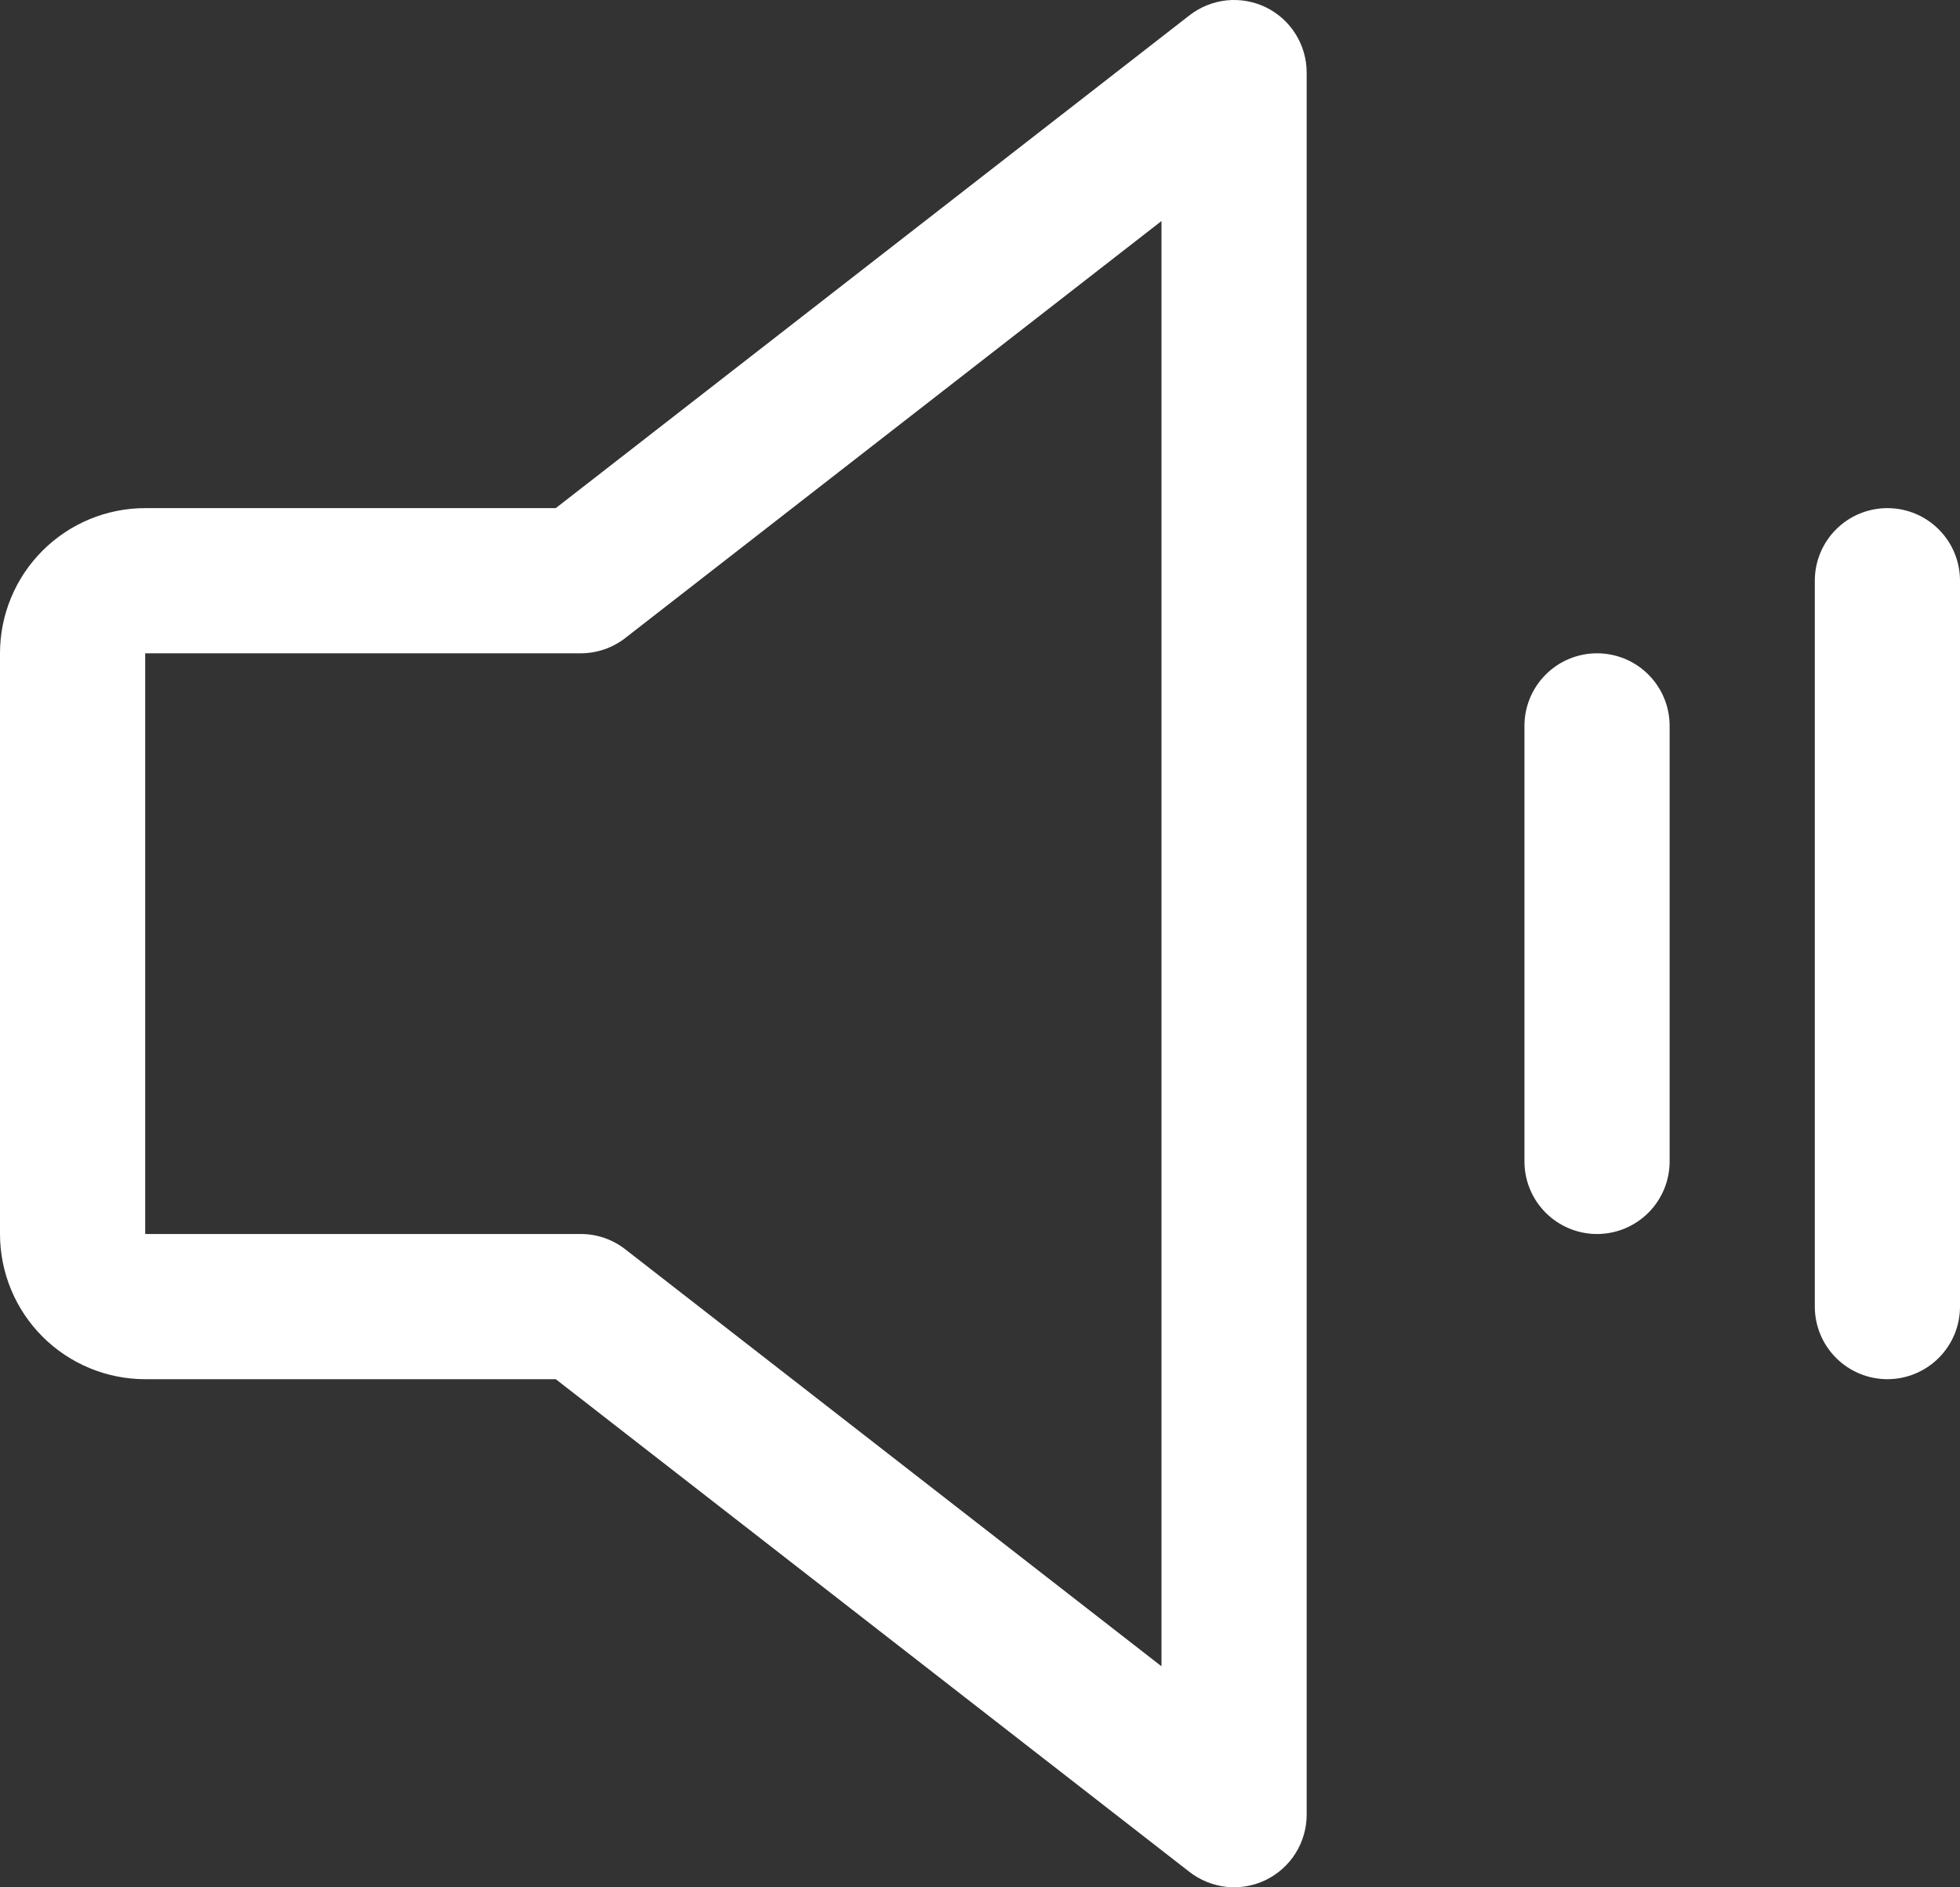
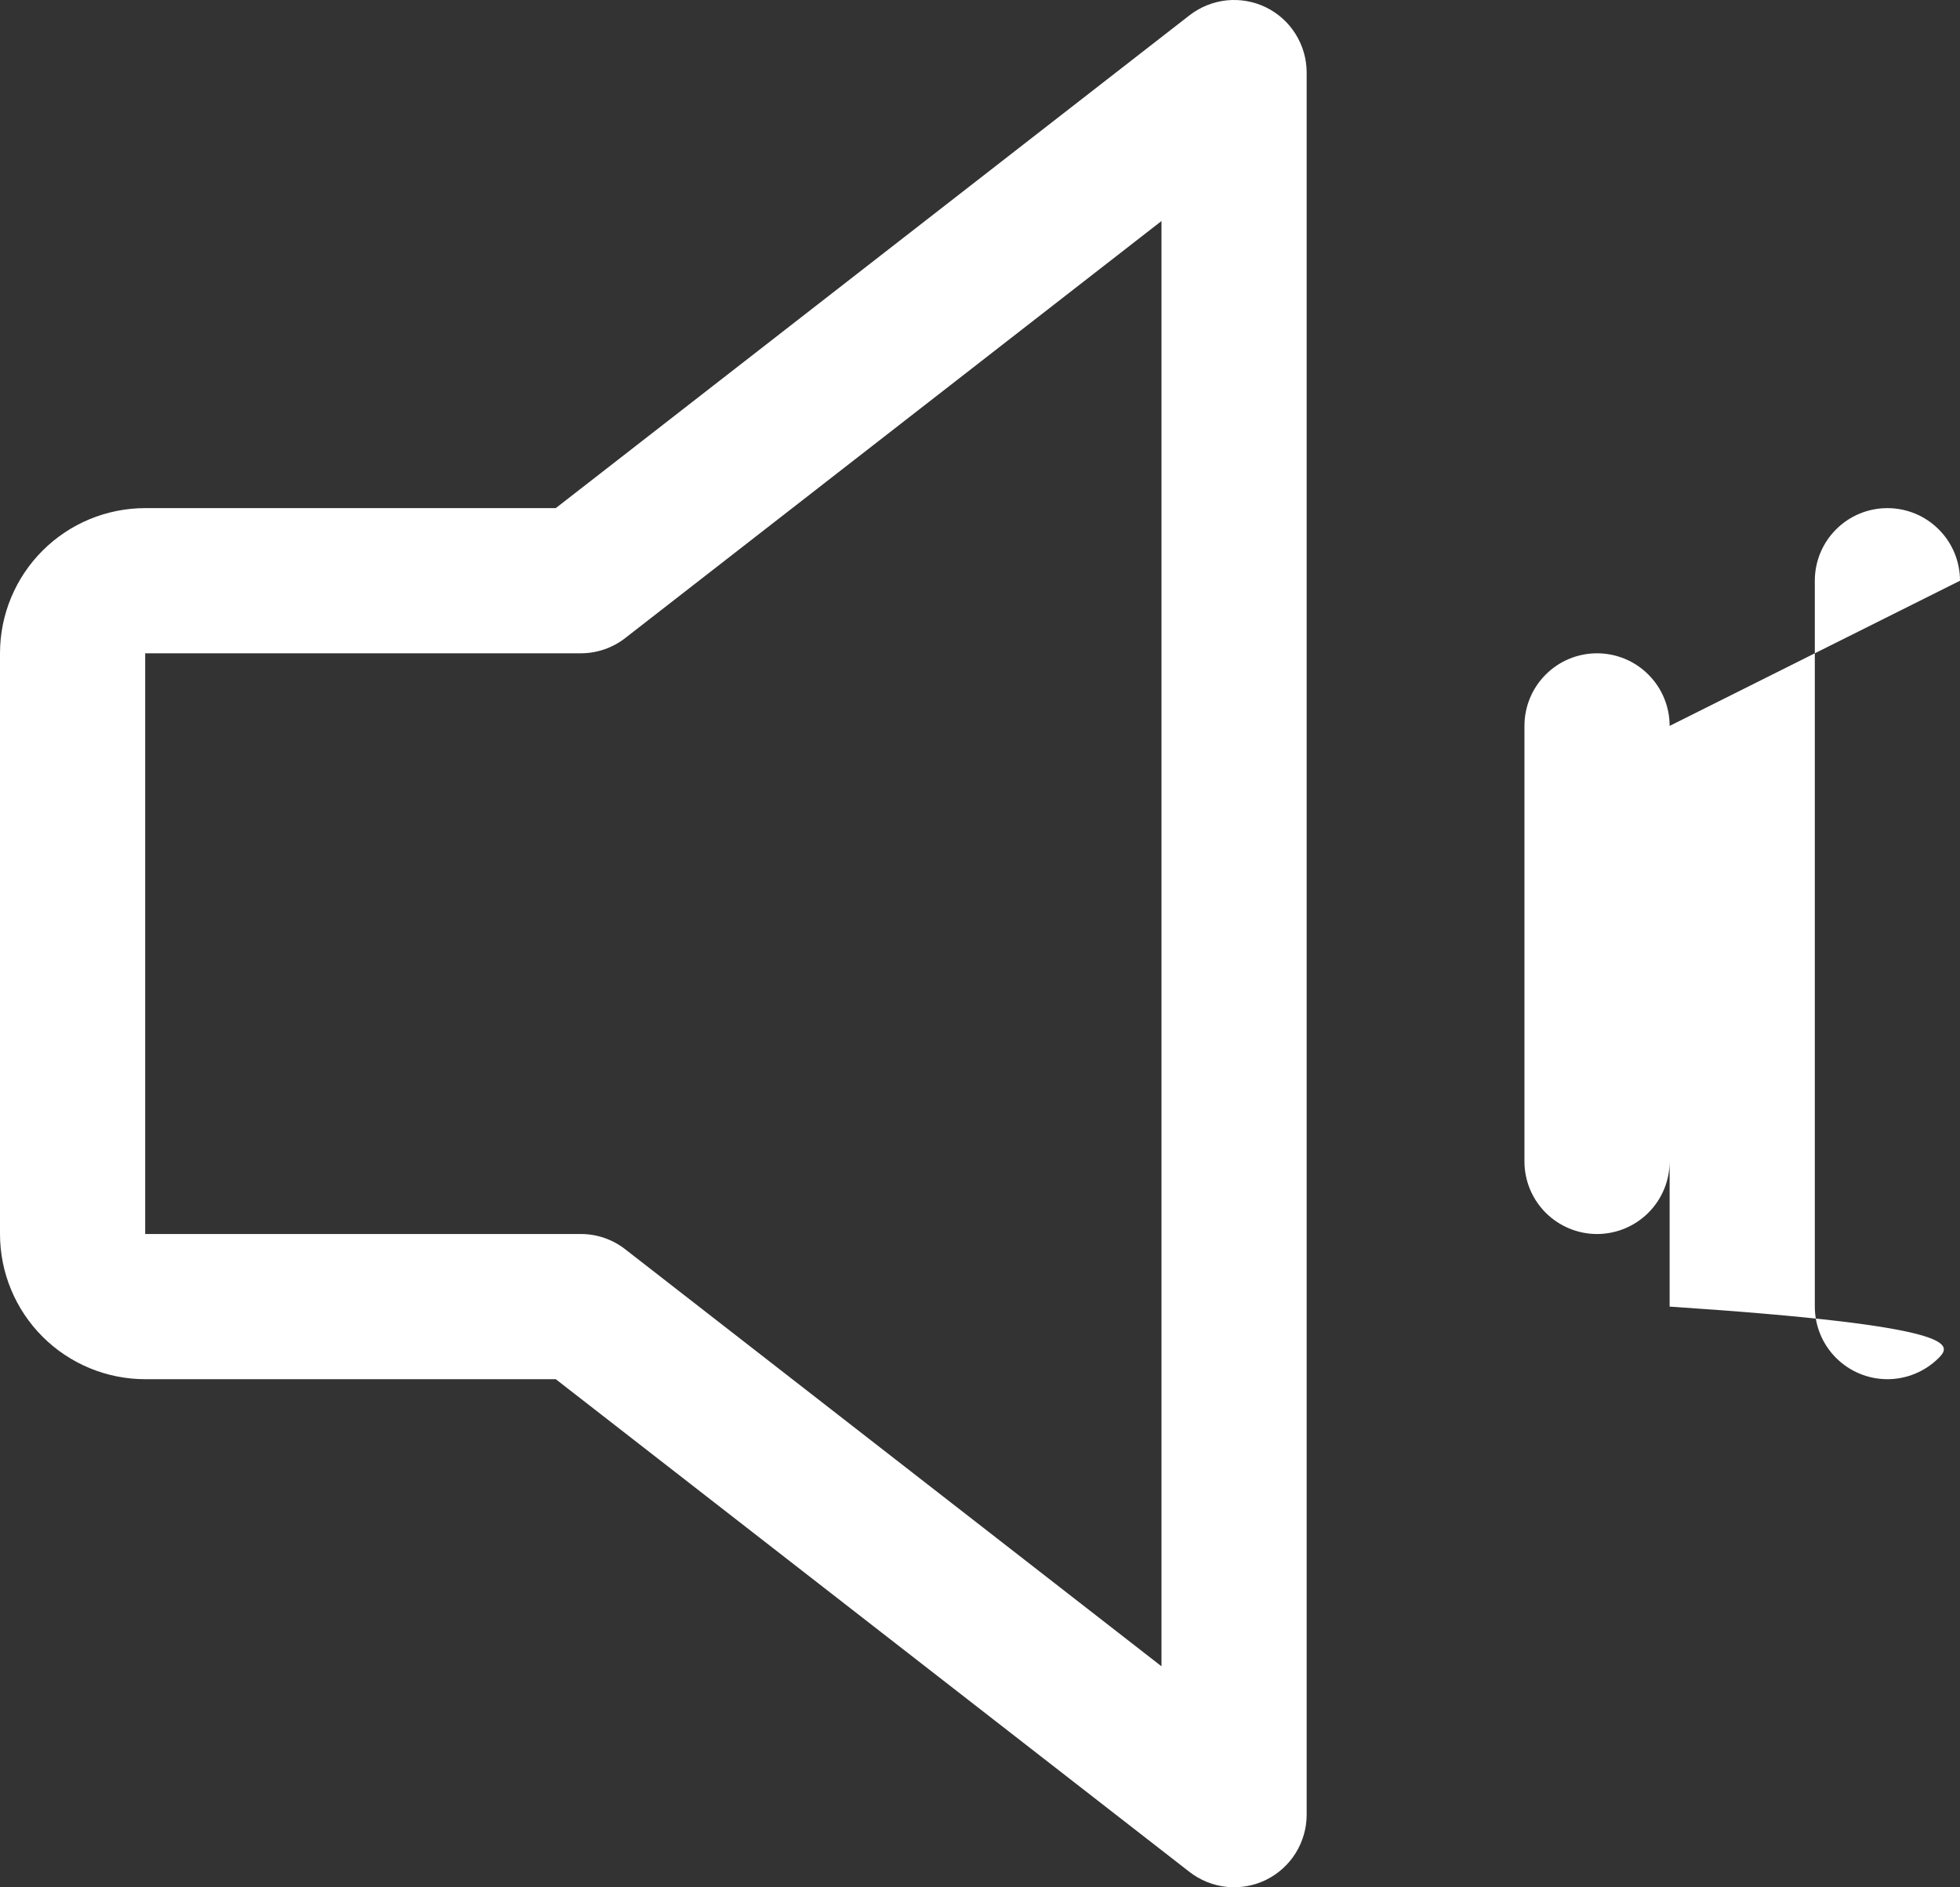
<svg xmlns="http://www.w3.org/2000/svg" width="27" height="26" viewBox="0 0 27 26" fill="none">
  <rect x="0" y="0" width="27" height="26" fill="#333333" stroke="none" />
-   <path d="M17.439 0.101C17.271 0.019 17.083 -0.014 16.897 0.005C16.711 0.025 16.534 0.096 16.386 0.211L7.656 7H2C1.47 7 0.961 7.211 0.586 7.586C0.211 7.961 0 8.469 0 9V17C0 17.53 0.211 18.039 0.586 18.414C0.961 18.789 1.47 19 2 19H7.656L16.386 25.788C16.534 25.903 16.711 25.974 16.897 25.994C17.083 26.013 17.271 25.98 17.439 25.898C17.607 25.815 17.749 25.688 17.848 25.529C17.947 25.37 18 25.187 18 25V1C18 0.812 17.947 0.629 17.848 0.47C17.749 0.311 17.607 0.183 17.439 0.101ZM16 22.955L8.614 17.211C8.439 17.074 8.222 16.999 8 17H2V9H8C8.222 9 8.439 8.926 8.614 8.789L16 3.045V22.955ZM23 10V16C23 16.265 22.895 16.519 22.707 16.707C22.52 16.894 22.265 17 22 17C21.735 17 21.48 16.894 21.293 16.707C21.105 16.519 21 16.265 21 16V10C21 9.735 21.105 9.48 21.293 9.293C21.48 9.105 21.735 9 22 9C22.265 9 22.52 9.105 22.707 9.293C22.895 9.48 23 9.735 23 10ZM27 8V18C27 18.265 26.895 18.519 26.707 18.707C26.52 18.894 26.265 19 26 19C25.735 19 25.48 18.894 25.293 18.707C25.105 18.519 25 18.265 25 18V8C25 7.735 25.105 7.48 25.293 7.293C25.48 7.105 25.735 7 26 7C26.265 7 26.52 7.105 26.707 7.293C26.895 7.48 27 7.735 27 8Z" fill="white" />
+   <path d="M17.439 0.101C17.271 0.019 17.083 -0.014 16.897 0.005C16.711 0.025 16.534 0.096 16.386 0.211L7.656 7H2C1.47 7 0.961 7.211 0.586 7.586C0.211 7.961 0 8.469 0 9V17C0 17.53 0.211 18.039 0.586 18.414C0.961 18.789 1.47 19 2 19H7.656L16.386 25.788C16.534 25.903 16.711 25.974 16.897 25.994C17.083 26.013 17.271 25.98 17.439 25.898C17.607 25.815 17.749 25.688 17.848 25.529C17.947 25.37 18 25.187 18 25V1C18 0.812 17.947 0.629 17.848 0.47C17.749 0.311 17.607 0.183 17.439 0.101ZM16 22.955L8.614 17.211C8.439 17.074 8.222 16.999 8 17H2V9H8C8.222 9 8.439 8.926 8.614 8.789L16 3.045V22.955ZM23 10V16C23 16.265 22.895 16.519 22.707 16.707C22.52 16.894 22.265 17 22 17C21.735 17 21.48 16.894 21.293 16.707C21.105 16.519 21 16.265 21 16V10C21 9.735 21.105 9.48 21.293 9.293C21.48 9.105 21.735 9 22 9C22.265 9 22.52 9.105 22.707 9.293C22.895 9.48 23 9.735 23 10ZV18C27 18.265 26.895 18.519 26.707 18.707C26.52 18.894 26.265 19 26 19C25.735 19 25.48 18.894 25.293 18.707C25.105 18.519 25 18.265 25 18V8C25 7.735 25.105 7.48 25.293 7.293C25.48 7.105 25.735 7 26 7C26.265 7 26.52 7.105 26.707 7.293C26.895 7.48 27 7.735 27 8Z" fill="white" />
</svg>